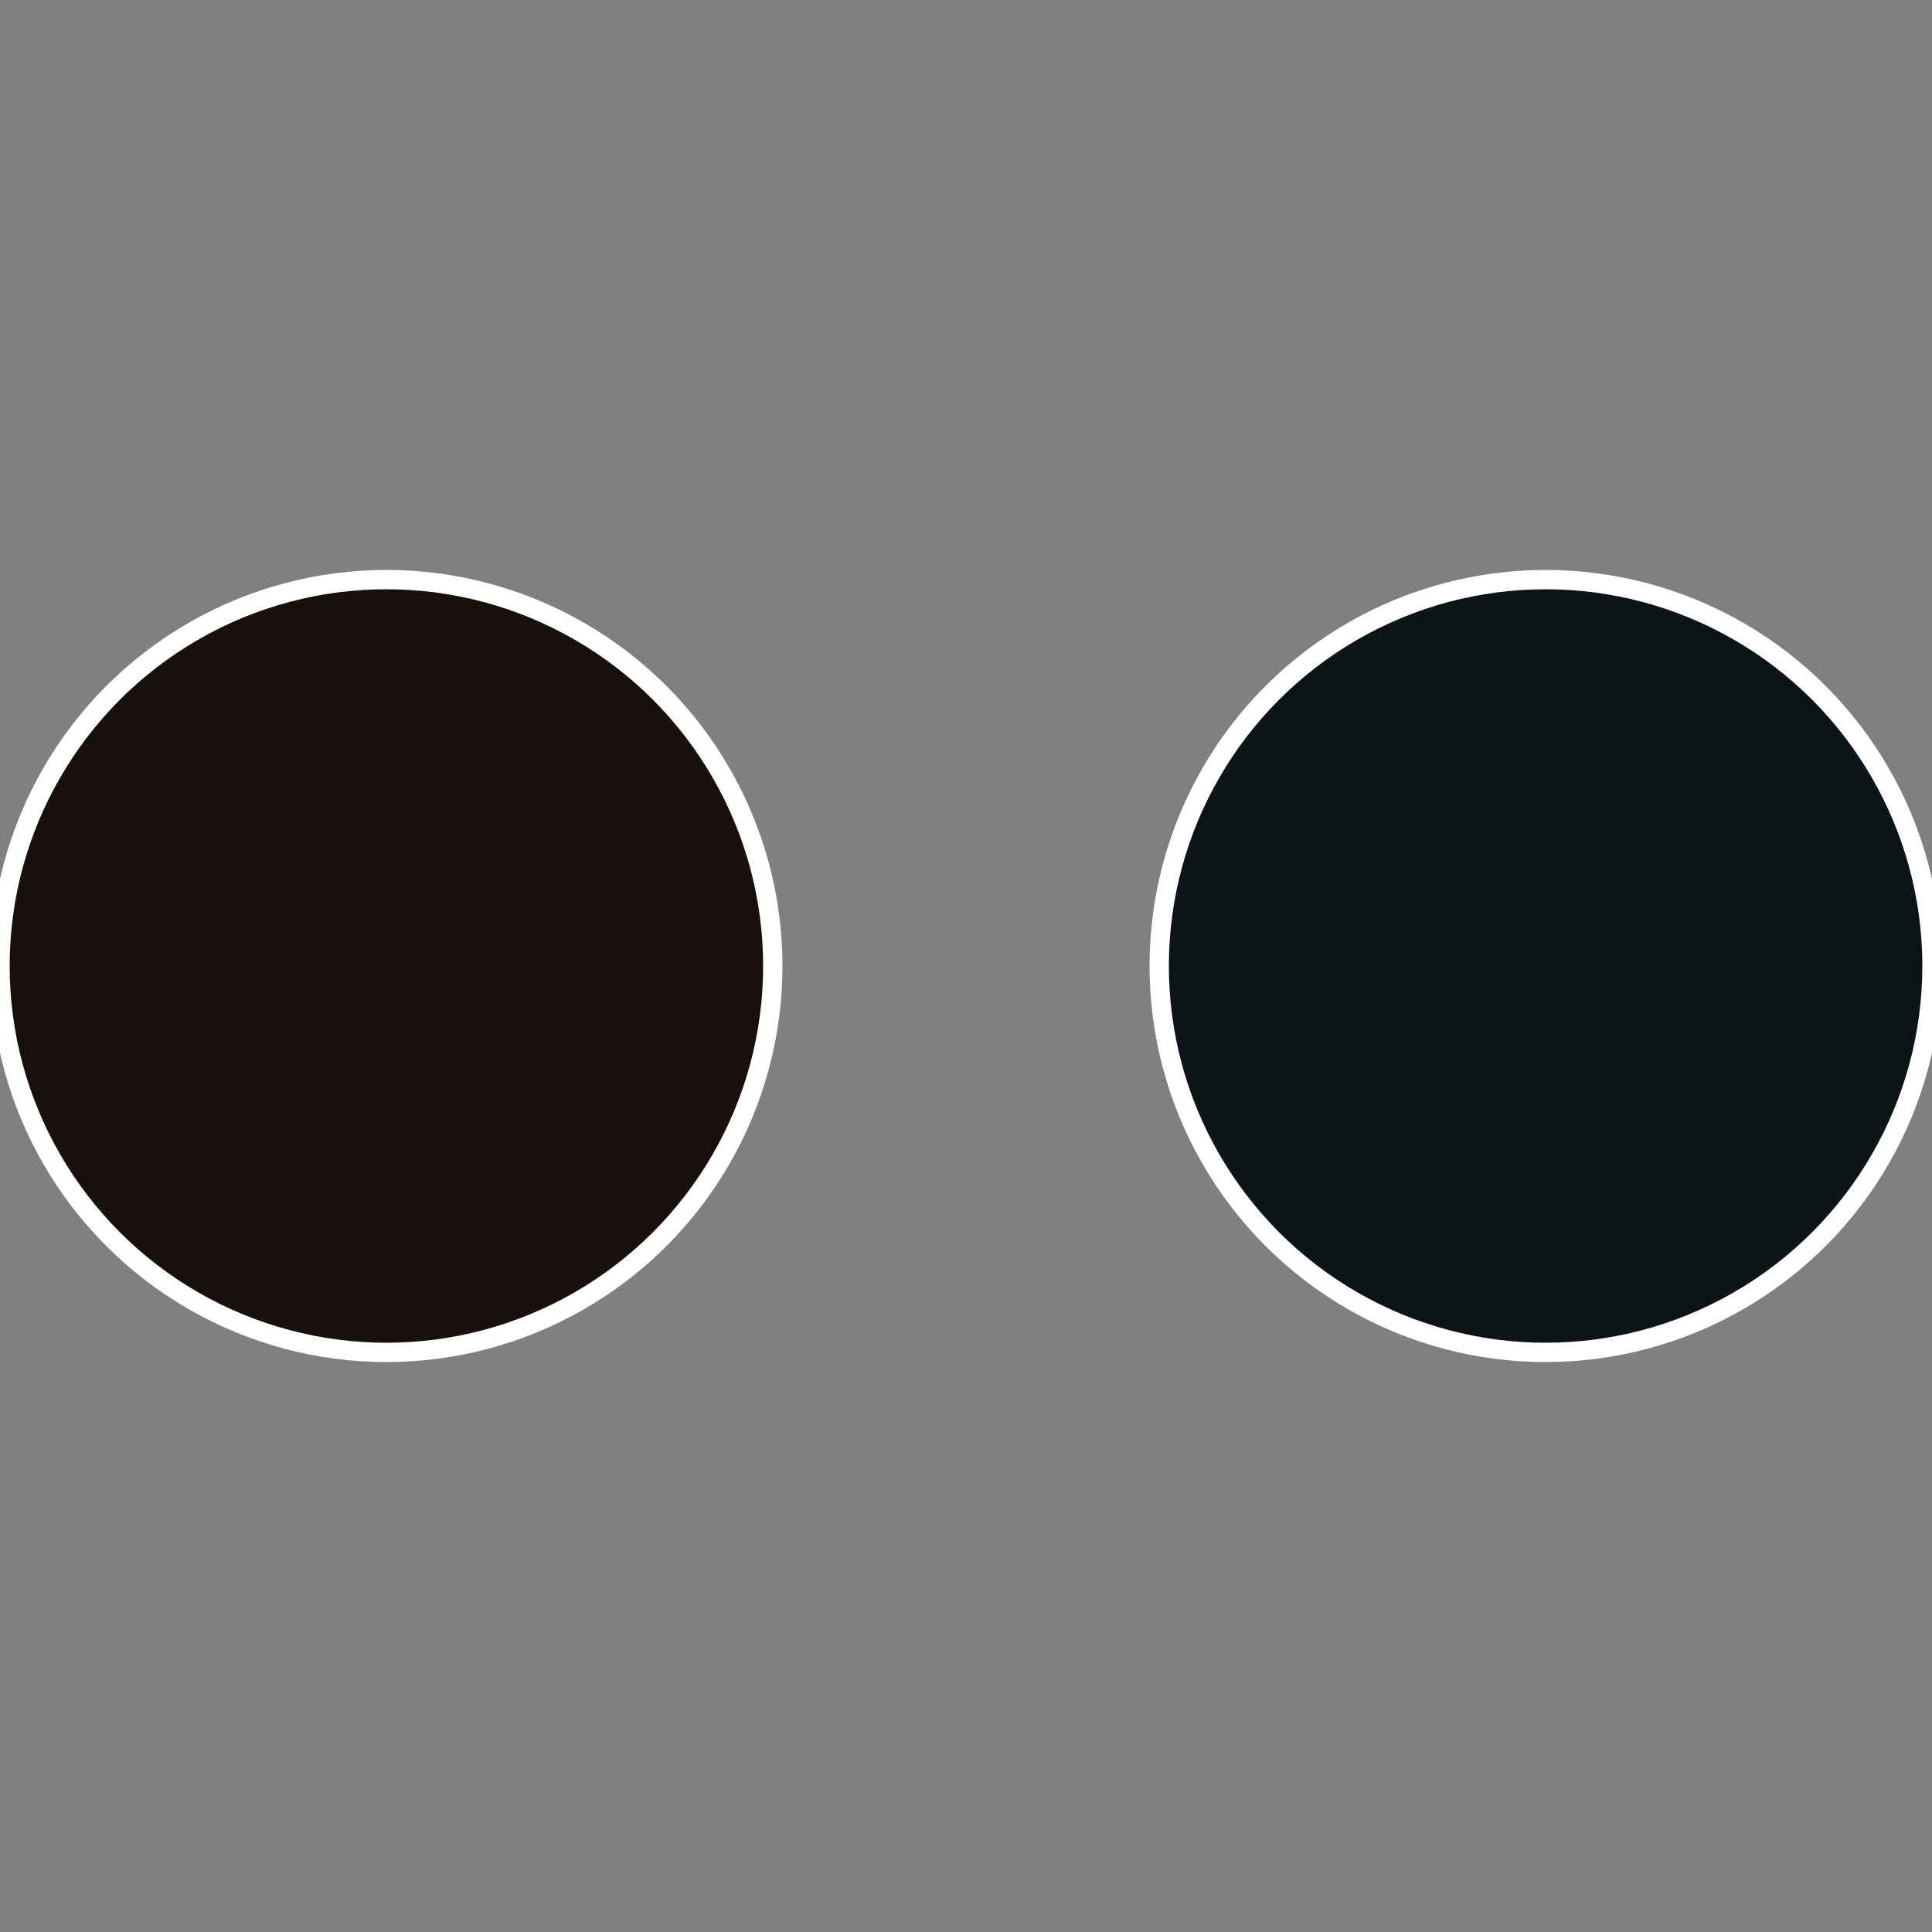
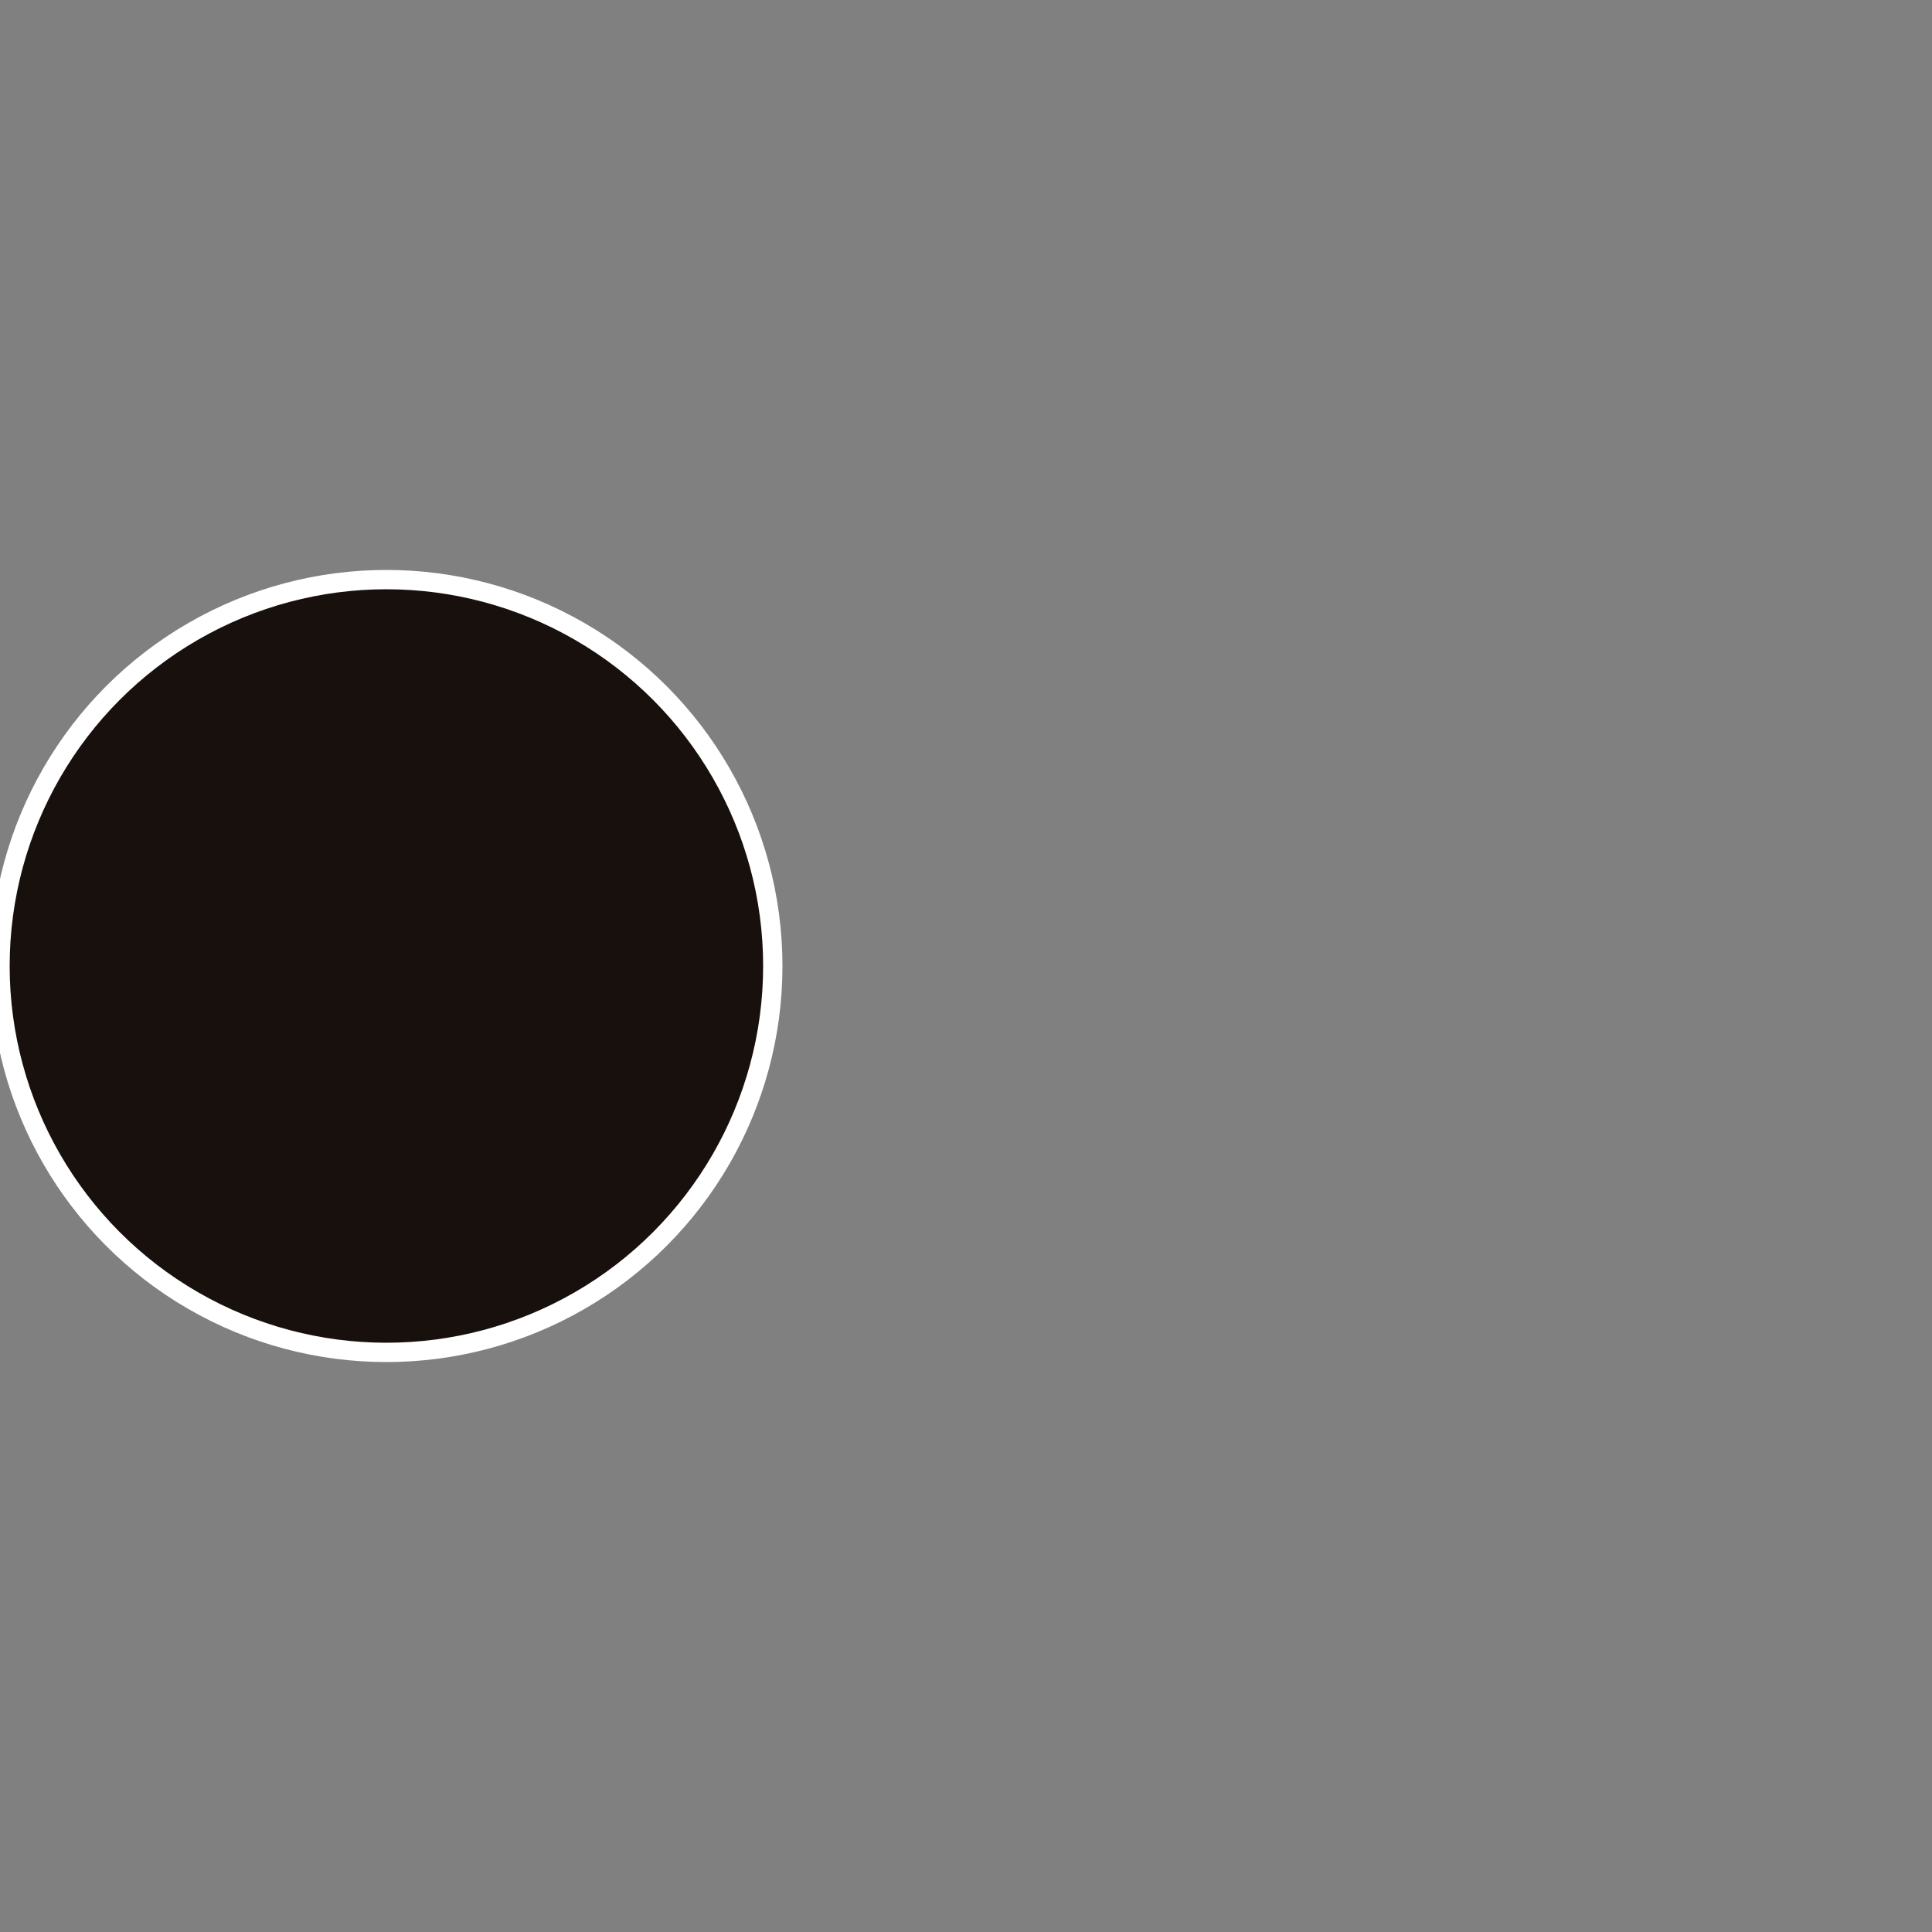
<svg xmlns="http://www.w3.org/2000/svg" width="500" height="500" viewBox="-1 -1 2 2">
  <rect x="-1" y="-1" width="2" height="2" fill="#808080" stroke="none" />
-   <circle cx="0.6" cy="0" r="0.4" fill="#0c1418" stroke="#fff" stroke-width="1%" />
  <circle cx="-0.6" cy="7.3478807948841E-17" r="0.4" fill="#18100c" stroke="#fff" stroke-width="1%" />
</svg>